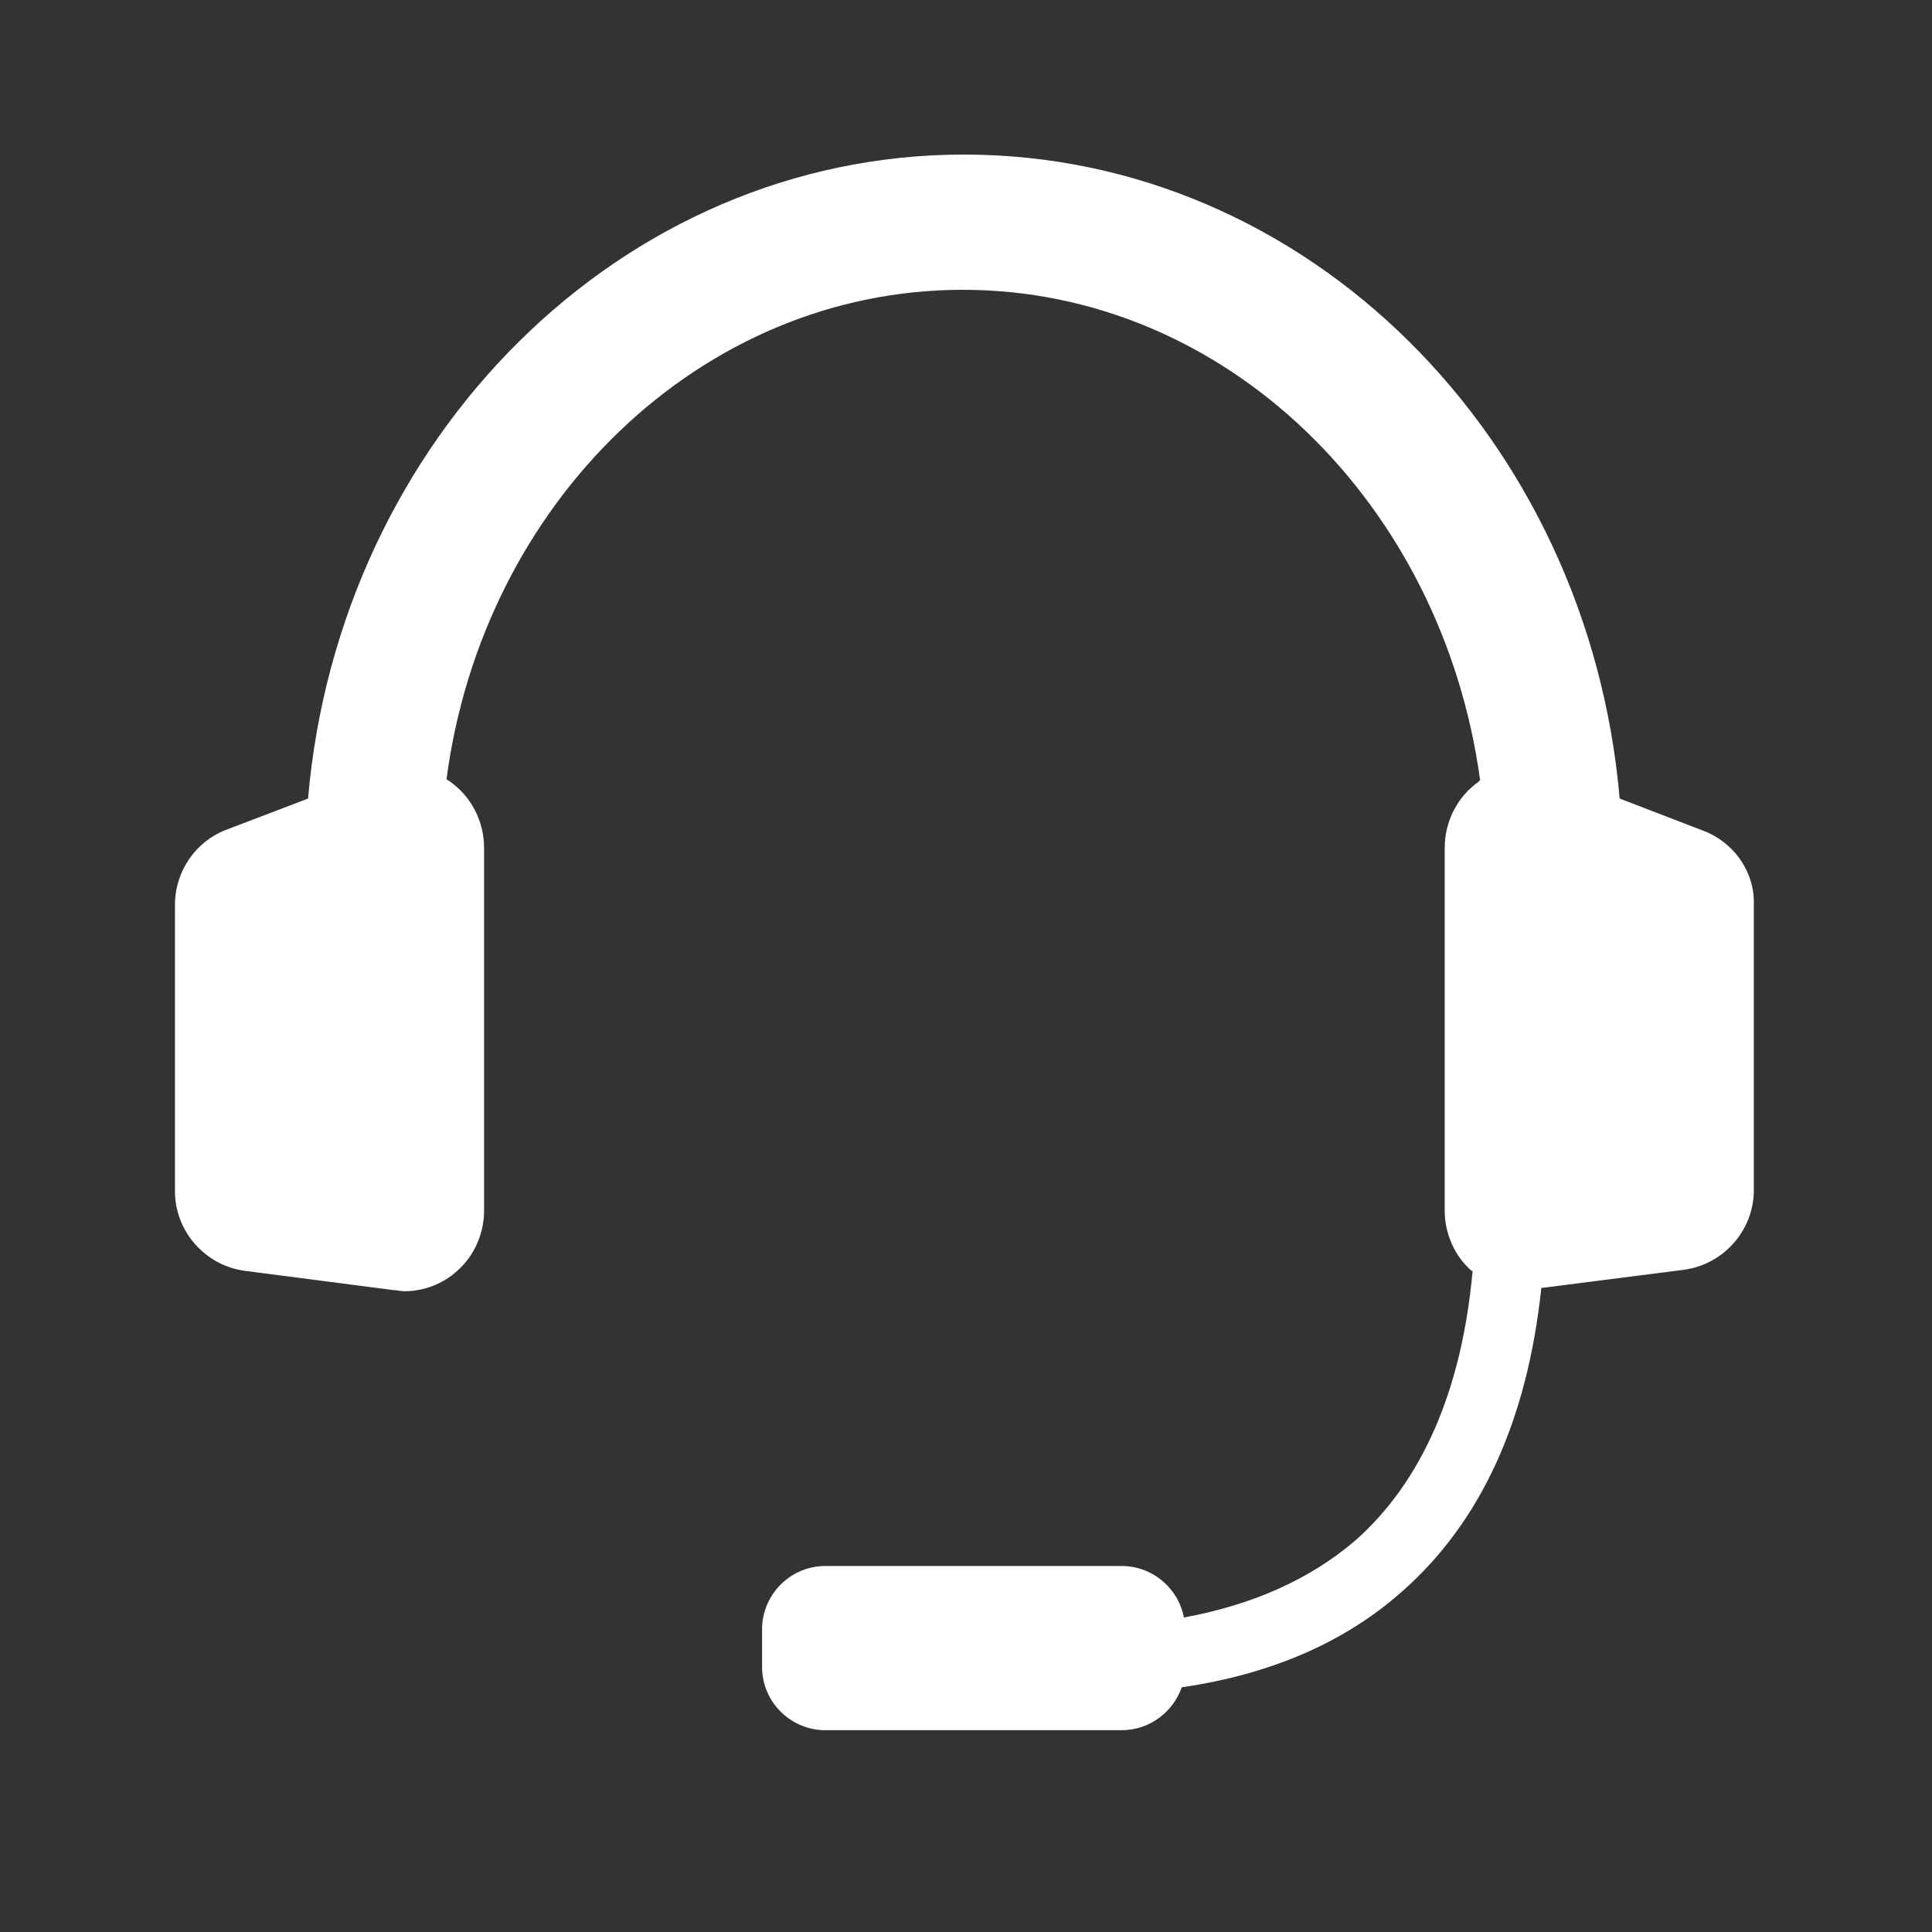
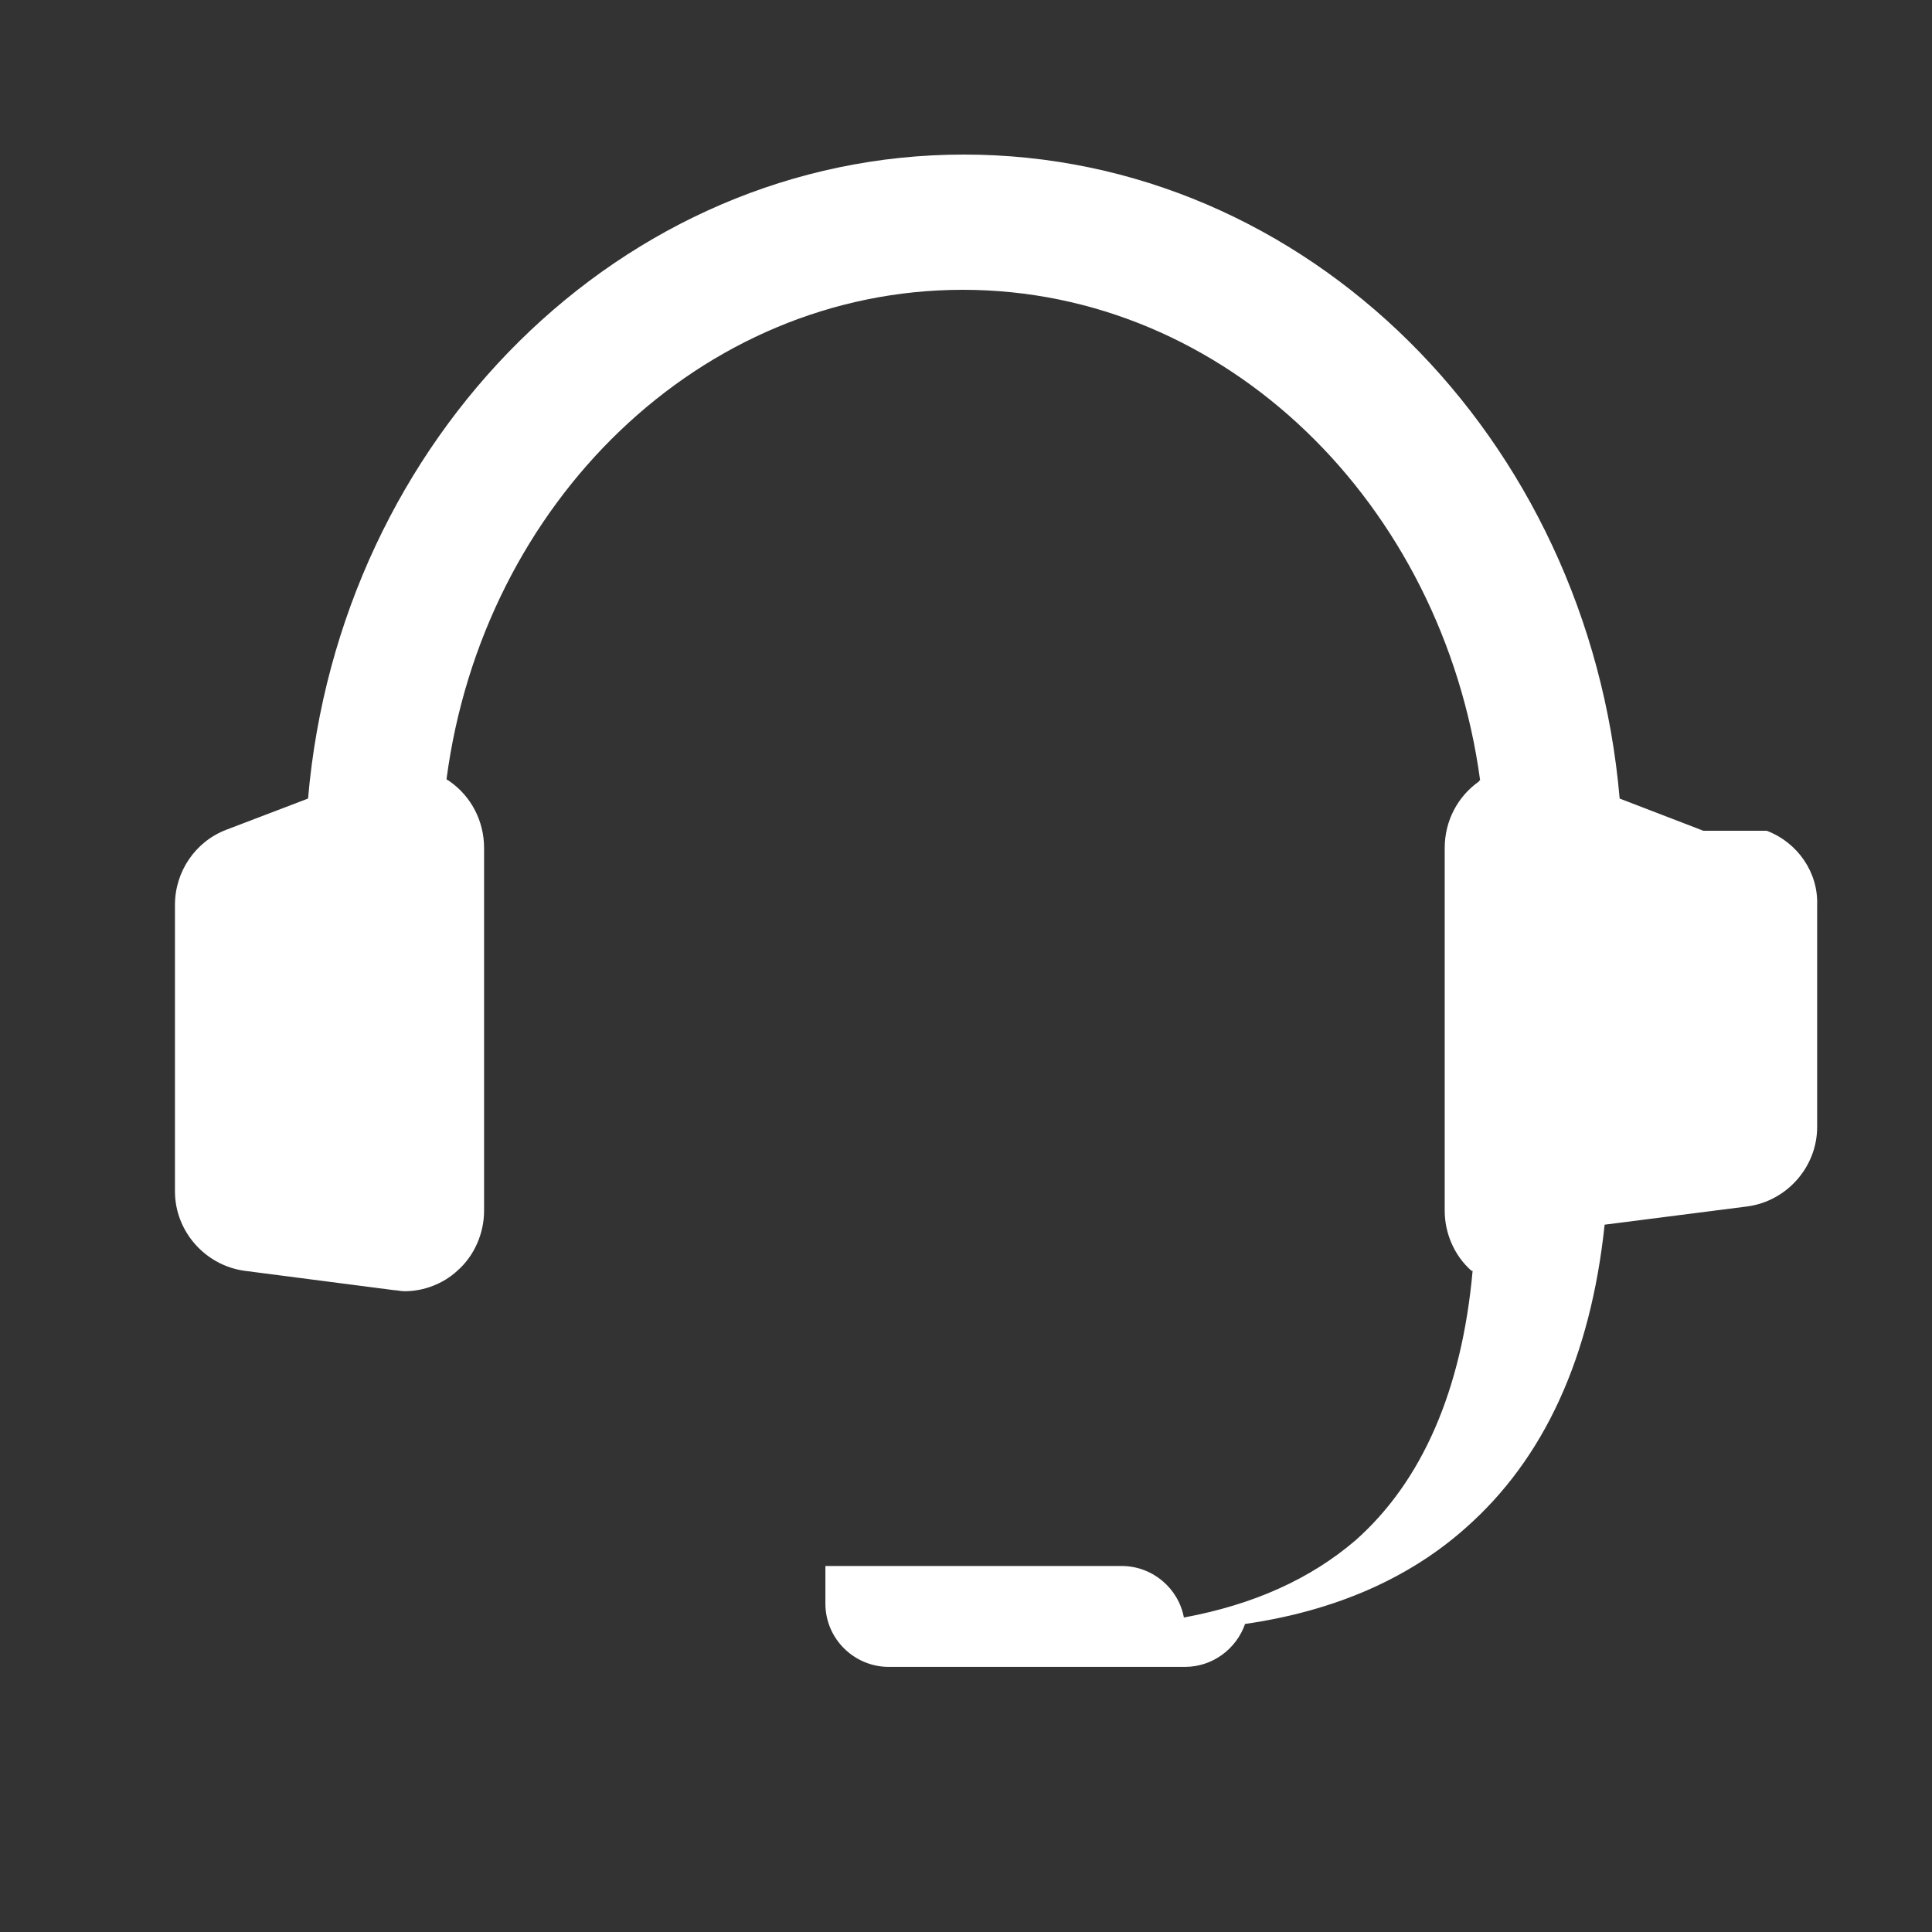
<svg xmlns="http://www.w3.org/2000/svg" width="1800" height="1800">
  <rect width="100%" height="100%" fill="#333333" stroke="none" />
-   <path fill="#fff" d="m1587 774-78-30c-29-336-291-600-611-600-319 0-582 264-611 600l-76 29c-29 11-48 39-48 70v267c0 37 28 69 65 74l139 18c3 0 6 1 10 1 18 0 36-7 49-19 16-14 25-35 25-56V790c0-25-12-48-32-62-1-1-2-1-3-2 34-258 237-456 481-456 245 0 447 199 482 457 0 0-1 0-1 1-20 14-32 37-32 62v338c0 21 9 42 25 56h1c-10 111-47 196-109 251-42 36-95 60-160 72-5-27-29-48-58-48H769c-33 0-59 27-59 59v35c0 33 27 59 59 59h276c26 0 48-17 56-40 83-12 152-42 205-89 74-65 117-160 130-283l133-17c37-5 65-37 65-74V843c1-30-18-58-47-69" />
+   <path fill="#fff" d="m1587 774-78-30c-29-336-291-600-611-600-319 0-582 264-611 600l-76 29c-29 11-48 39-48 70v267c0 37 28 69 65 74l139 18c3 0 6 1 10 1 18 0 36-7 49-19 16-14 25-35 25-56V790c0-25-12-48-32-62-1-1-2-1-3-2 34-258 237-456 481-456 245 0 447 199 482 457 0 0-1 0-1 1-20 14-32 37-32 62v338c0 21 9 42 25 56h1c-10 111-47 196-109 251-42 36-95 60-160 72-5-27-29-48-58-48H769v35c0 33 27 59 59 59h276c26 0 48-17 56-40 83-12 152-42 205-89 74-65 117-160 130-283l133-17c37-5 65-37 65-74V843c1-30-18-58-47-69" />
</svg>